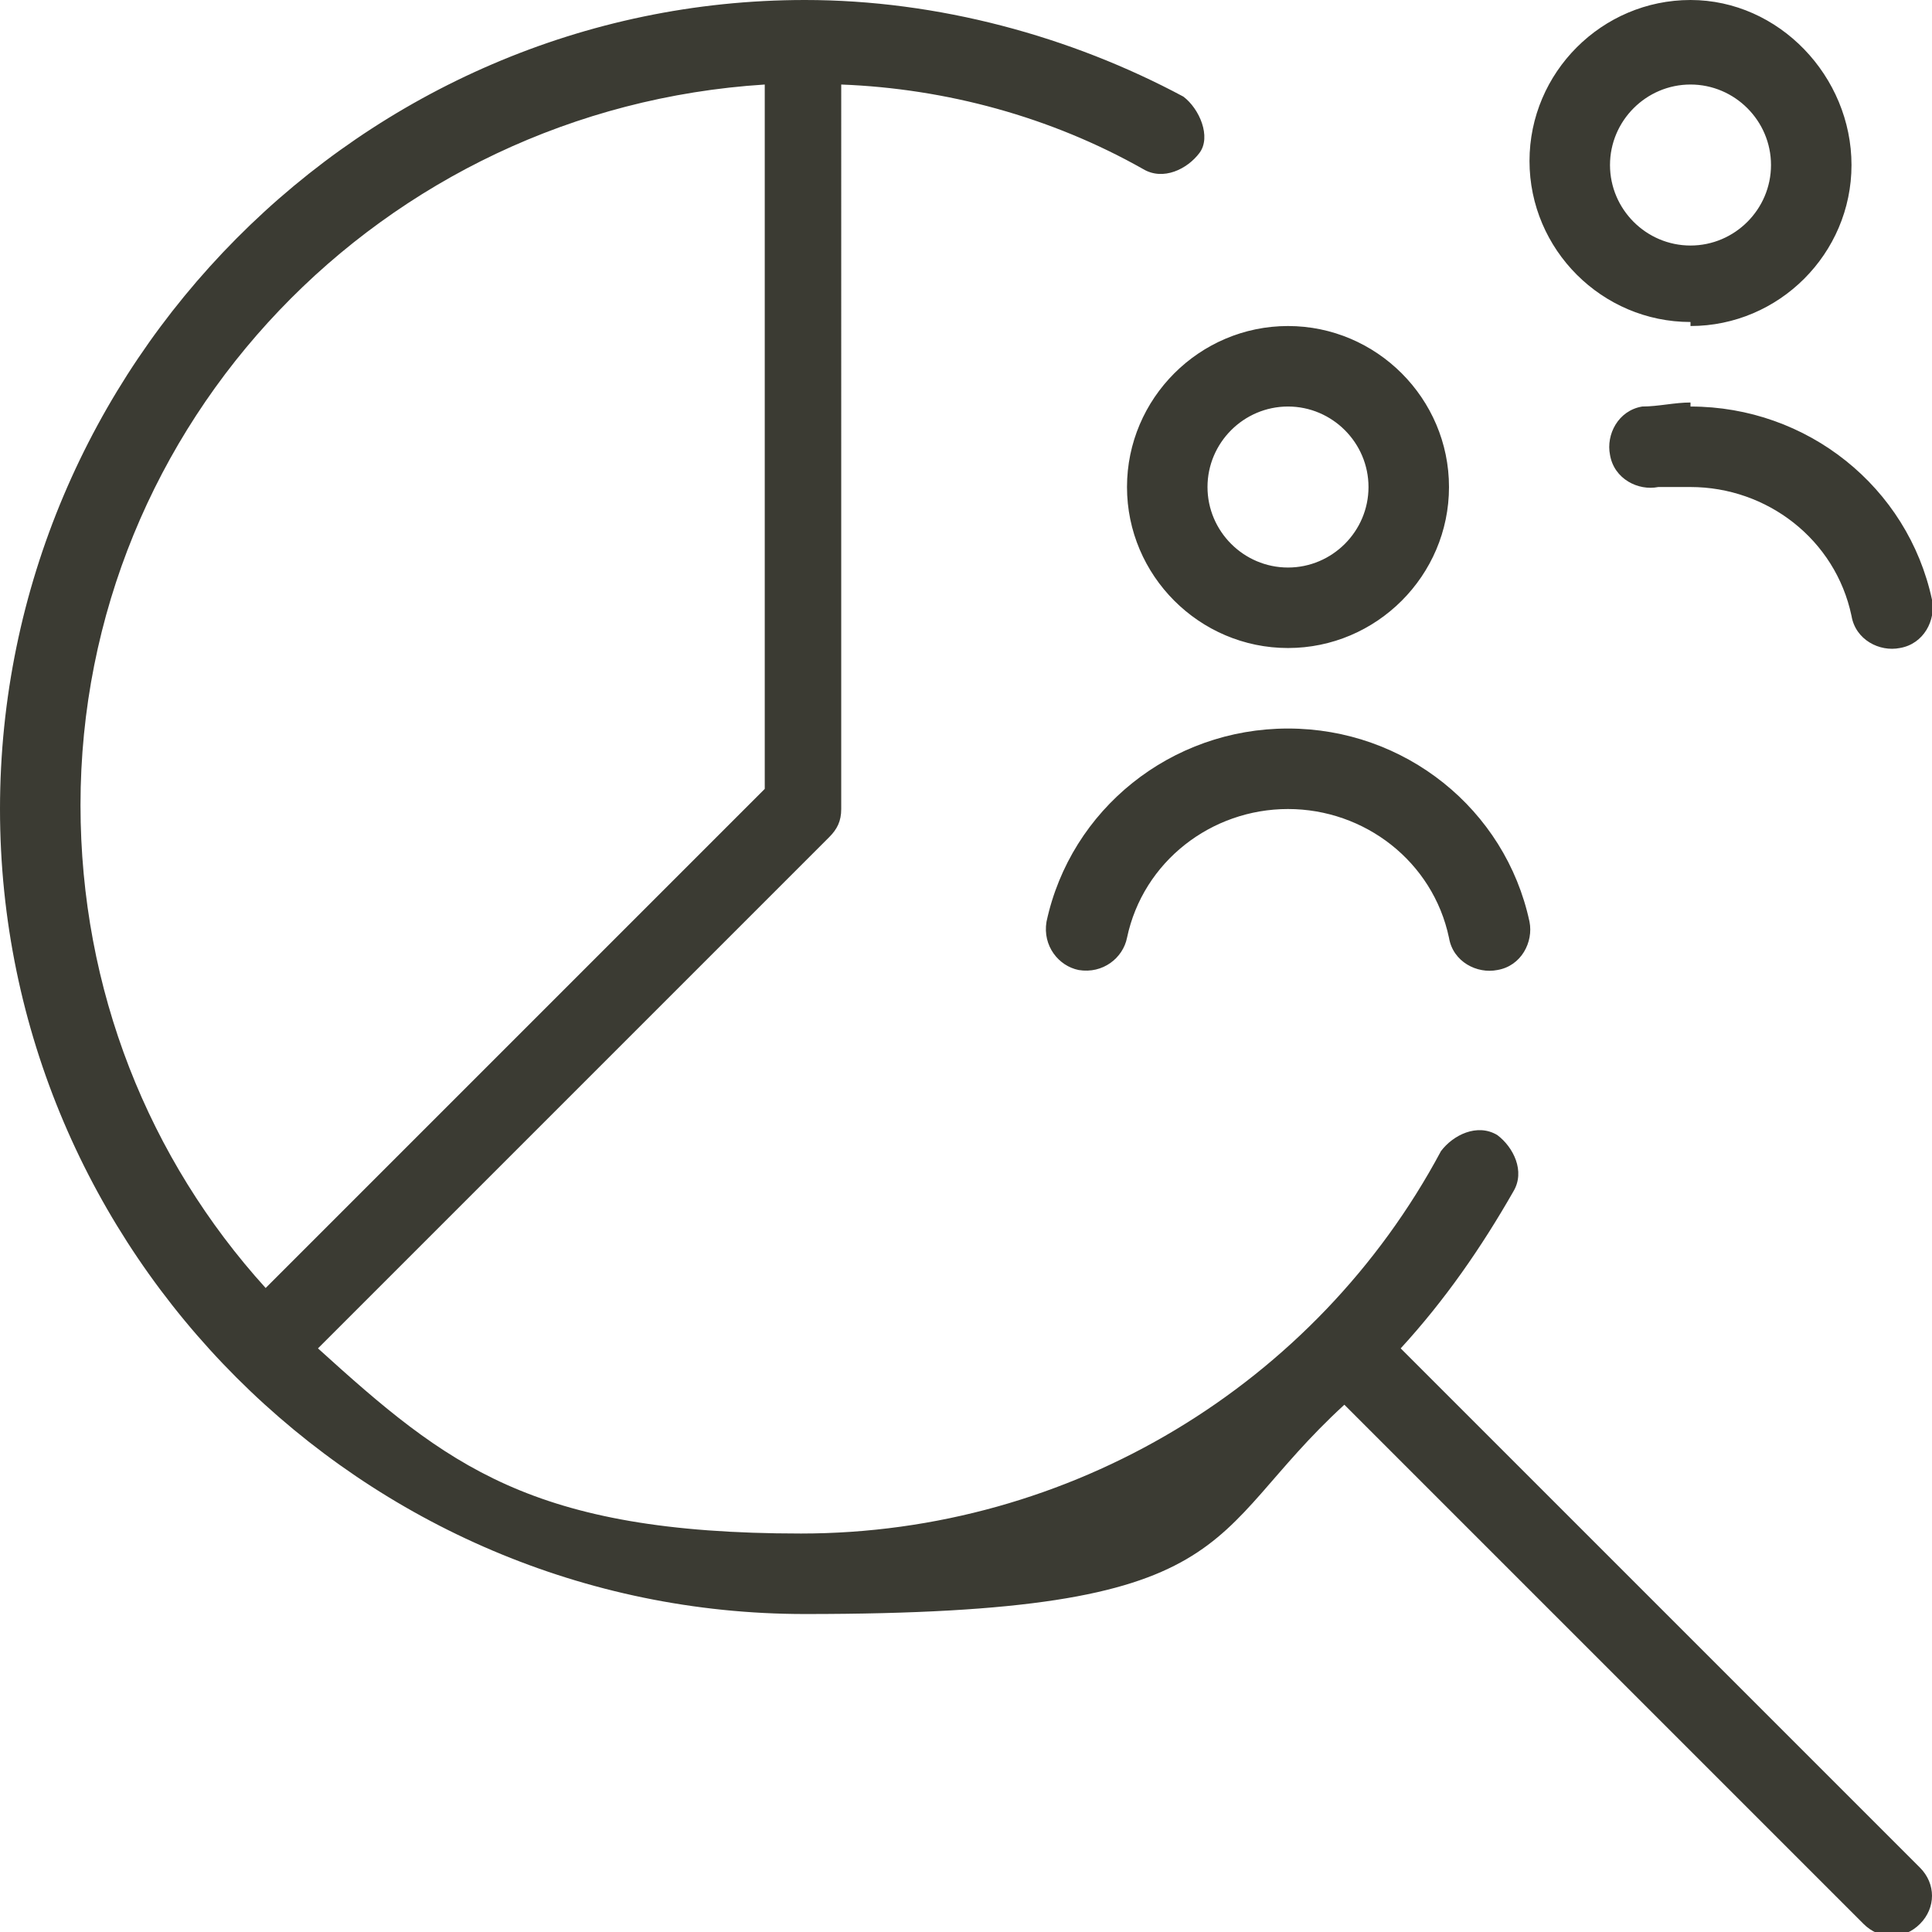
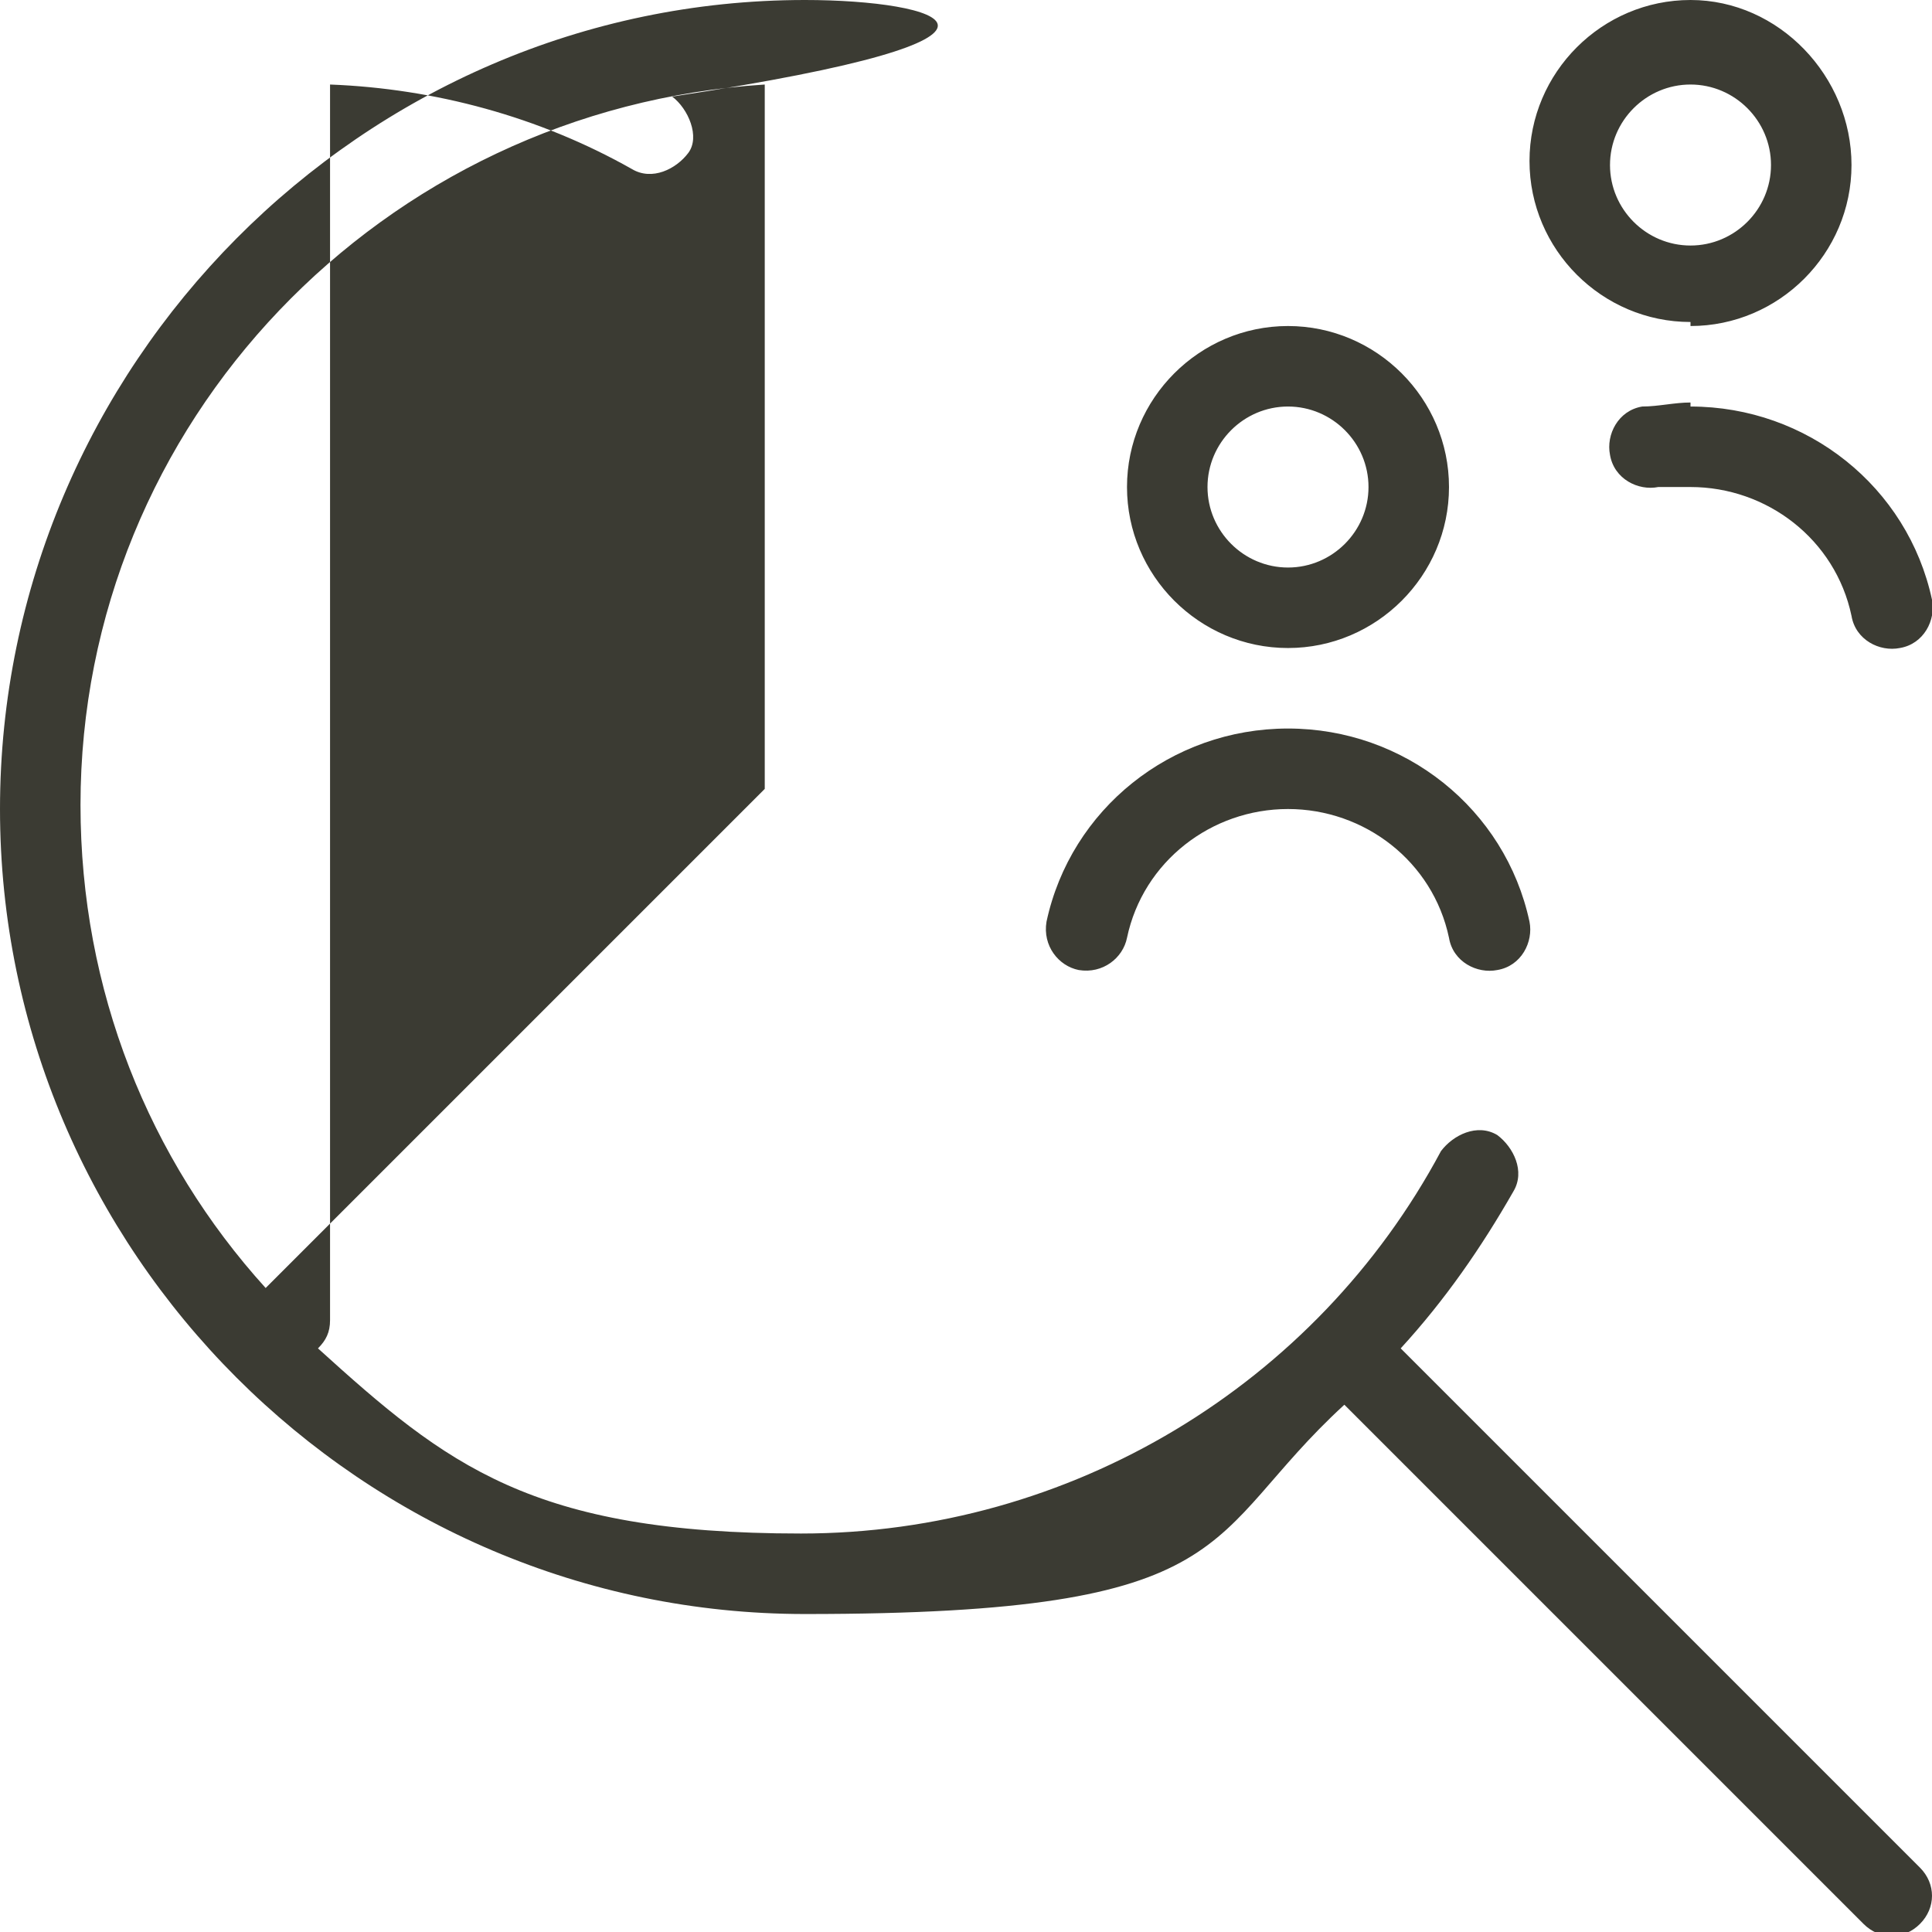
<svg xmlns="http://www.w3.org/2000/svg" width="48" height="48" version="1.1" viewBox="0 0 48 48">
  <defs>
    <style>
      .cls-1 {
        fill: #3b3b33;
      }
    </style>
  </defs>
  <g>
    <g id="Layer_1">
-       <path class="cls-1" d="M47.7,46.4l-12.9-12.9c1.1-1.2,2-2.5,2.8-3.9.3-.5,0-1.1-.4-1.4-.5-.3-1.1,0-1.4.4-3.1,5.8-9.2,9.5-15.9,9.5s-8.8-1.7-12-4.6l12.7-12.7c.2-.2.3-.4.3-.7V2.1c2.6.1,5.2.8,7.5,2.1.5.3,1.1,0,1.4-.4s0-1.1-.4-1.4C26.6.9,23.3,0,20,0h0C9,0,0,9.1,0,20.1s9,20,20,20,9.8-1.9,13.4-5.2l12.9,12.9c.4.4,1,.4,1.4,0s.4-1,0-1.4h0ZM19,2.1v17.5l-12.4,12.4c-2.9-3.2-4.6-7.4-4.6-12C2,10.5,9.5,2.7,19,2.1ZM42,8.1c2.2,0,4-1.8,4-4S44.2,0,42,0s-4,1.8-4,4,1.8,4,4,4ZM42,2.1c1.1,0,2,.9,2,2s-.9,2-2,2-2-.9-2-2,.9-2,2-2ZM28,12.1c0,2.2,1.8,4,4,4s4-1.8,4-4-1.8-4-4-4-4,1.8-4,4ZM32,10.1c1.1,0,2,.9,2,2s-.9,2-2,2-2-.9-2-2,.9-2,2-2ZM32,18.1c2.9,0,5.4,2,6,4.8.1.5-.2,1.1-.8,1.2-.5.1-1.1-.2-1.2-.8-.4-1.9-2.1-3.2-4-3.2s-3.6,1.3-4,3.2c-.1.5-.6.9-1.2.8-.5-.1-.9-.6-.8-1.2.6-2.8,3.1-4.8,6-4.8h0ZM42,10.1c2.9,0,5.4,2,6,4.8.1.5-.2,1.1-.8,1.2-.5.1-1.1-.2-1.2-.8-.4-1.9-2.1-3.2-4-3.2s-.5,0-.8,0c-.5.1-1.1-.2-1.2-.8-.1-.5.2-1.1.8-1.2.4,0,.8-.1,1.2-.1h0Z" />
+       <path class="cls-1" d="M47.7,46.4l-12.9-12.9c1.1-1.2,2-2.5,2.8-3.9.3-.5,0-1.1-.4-1.4-.5-.3-1.1,0-1.4.4-3.1,5.8-9.2,9.5-15.9,9.5s-8.8-1.7-12-4.6c.2-.2.3-.4.3-.7V2.1c2.6.1,5.2.8,7.5,2.1.5.3,1.1,0,1.4-.4s0-1.1-.4-1.4C26.6.9,23.3,0,20,0h0C9,0,0,9.1,0,20.1s9,20,20,20,9.8-1.9,13.4-5.2l12.9,12.9c.4.4,1,.4,1.4,0s.4-1,0-1.4h0ZM19,2.1v17.5l-12.4,12.4c-2.9-3.2-4.6-7.4-4.6-12C2,10.5,9.5,2.7,19,2.1ZM42,8.1c2.2,0,4-1.8,4-4S44.2,0,42,0s-4,1.8-4,4,1.8,4,4,4ZM42,2.1c1.1,0,2,.9,2,2s-.9,2-2,2-2-.9-2-2,.9-2,2-2ZM28,12.1c0,2.2,1.8,4,4,4s4-1.8,4-4-1.8-4-4-4-4,1.8-4,4ZM32,10.1c1.1,0,2,.9,2,2s-.9,2-2,2-2-.9-2-2,.9-2,2-2ZM32,18.1c2.9,0,5.4,2,6,4.8.1.5-.2,1.1-.8,1.2-.5.1-1.1-.2-1.2-.8-.4-1.9-2.1-3.2-4-3.2s-3.6,1.3-4,3.2c-.1.5-.6.9-1.2.8-.5-.1-.9-.6-.8-1.2.6-2.8,3.1-4.8,6-4.8h0ZM42,10.1c2.9,0,5.4,2,6,4.8.1.5-.2,1.1-.8,1.2-.5.1-1.1-.2-1.2-.8-.4-1.9-2.1-3.2-4-3.2s-.5,0-.8,0c-.5.1-1.1-.2-1.2-.8-.1-.5.2-1.1.8-1.2.4,0,.8-.1,1.2-.1h0Z" />
    </g>
  </g>
</svg>